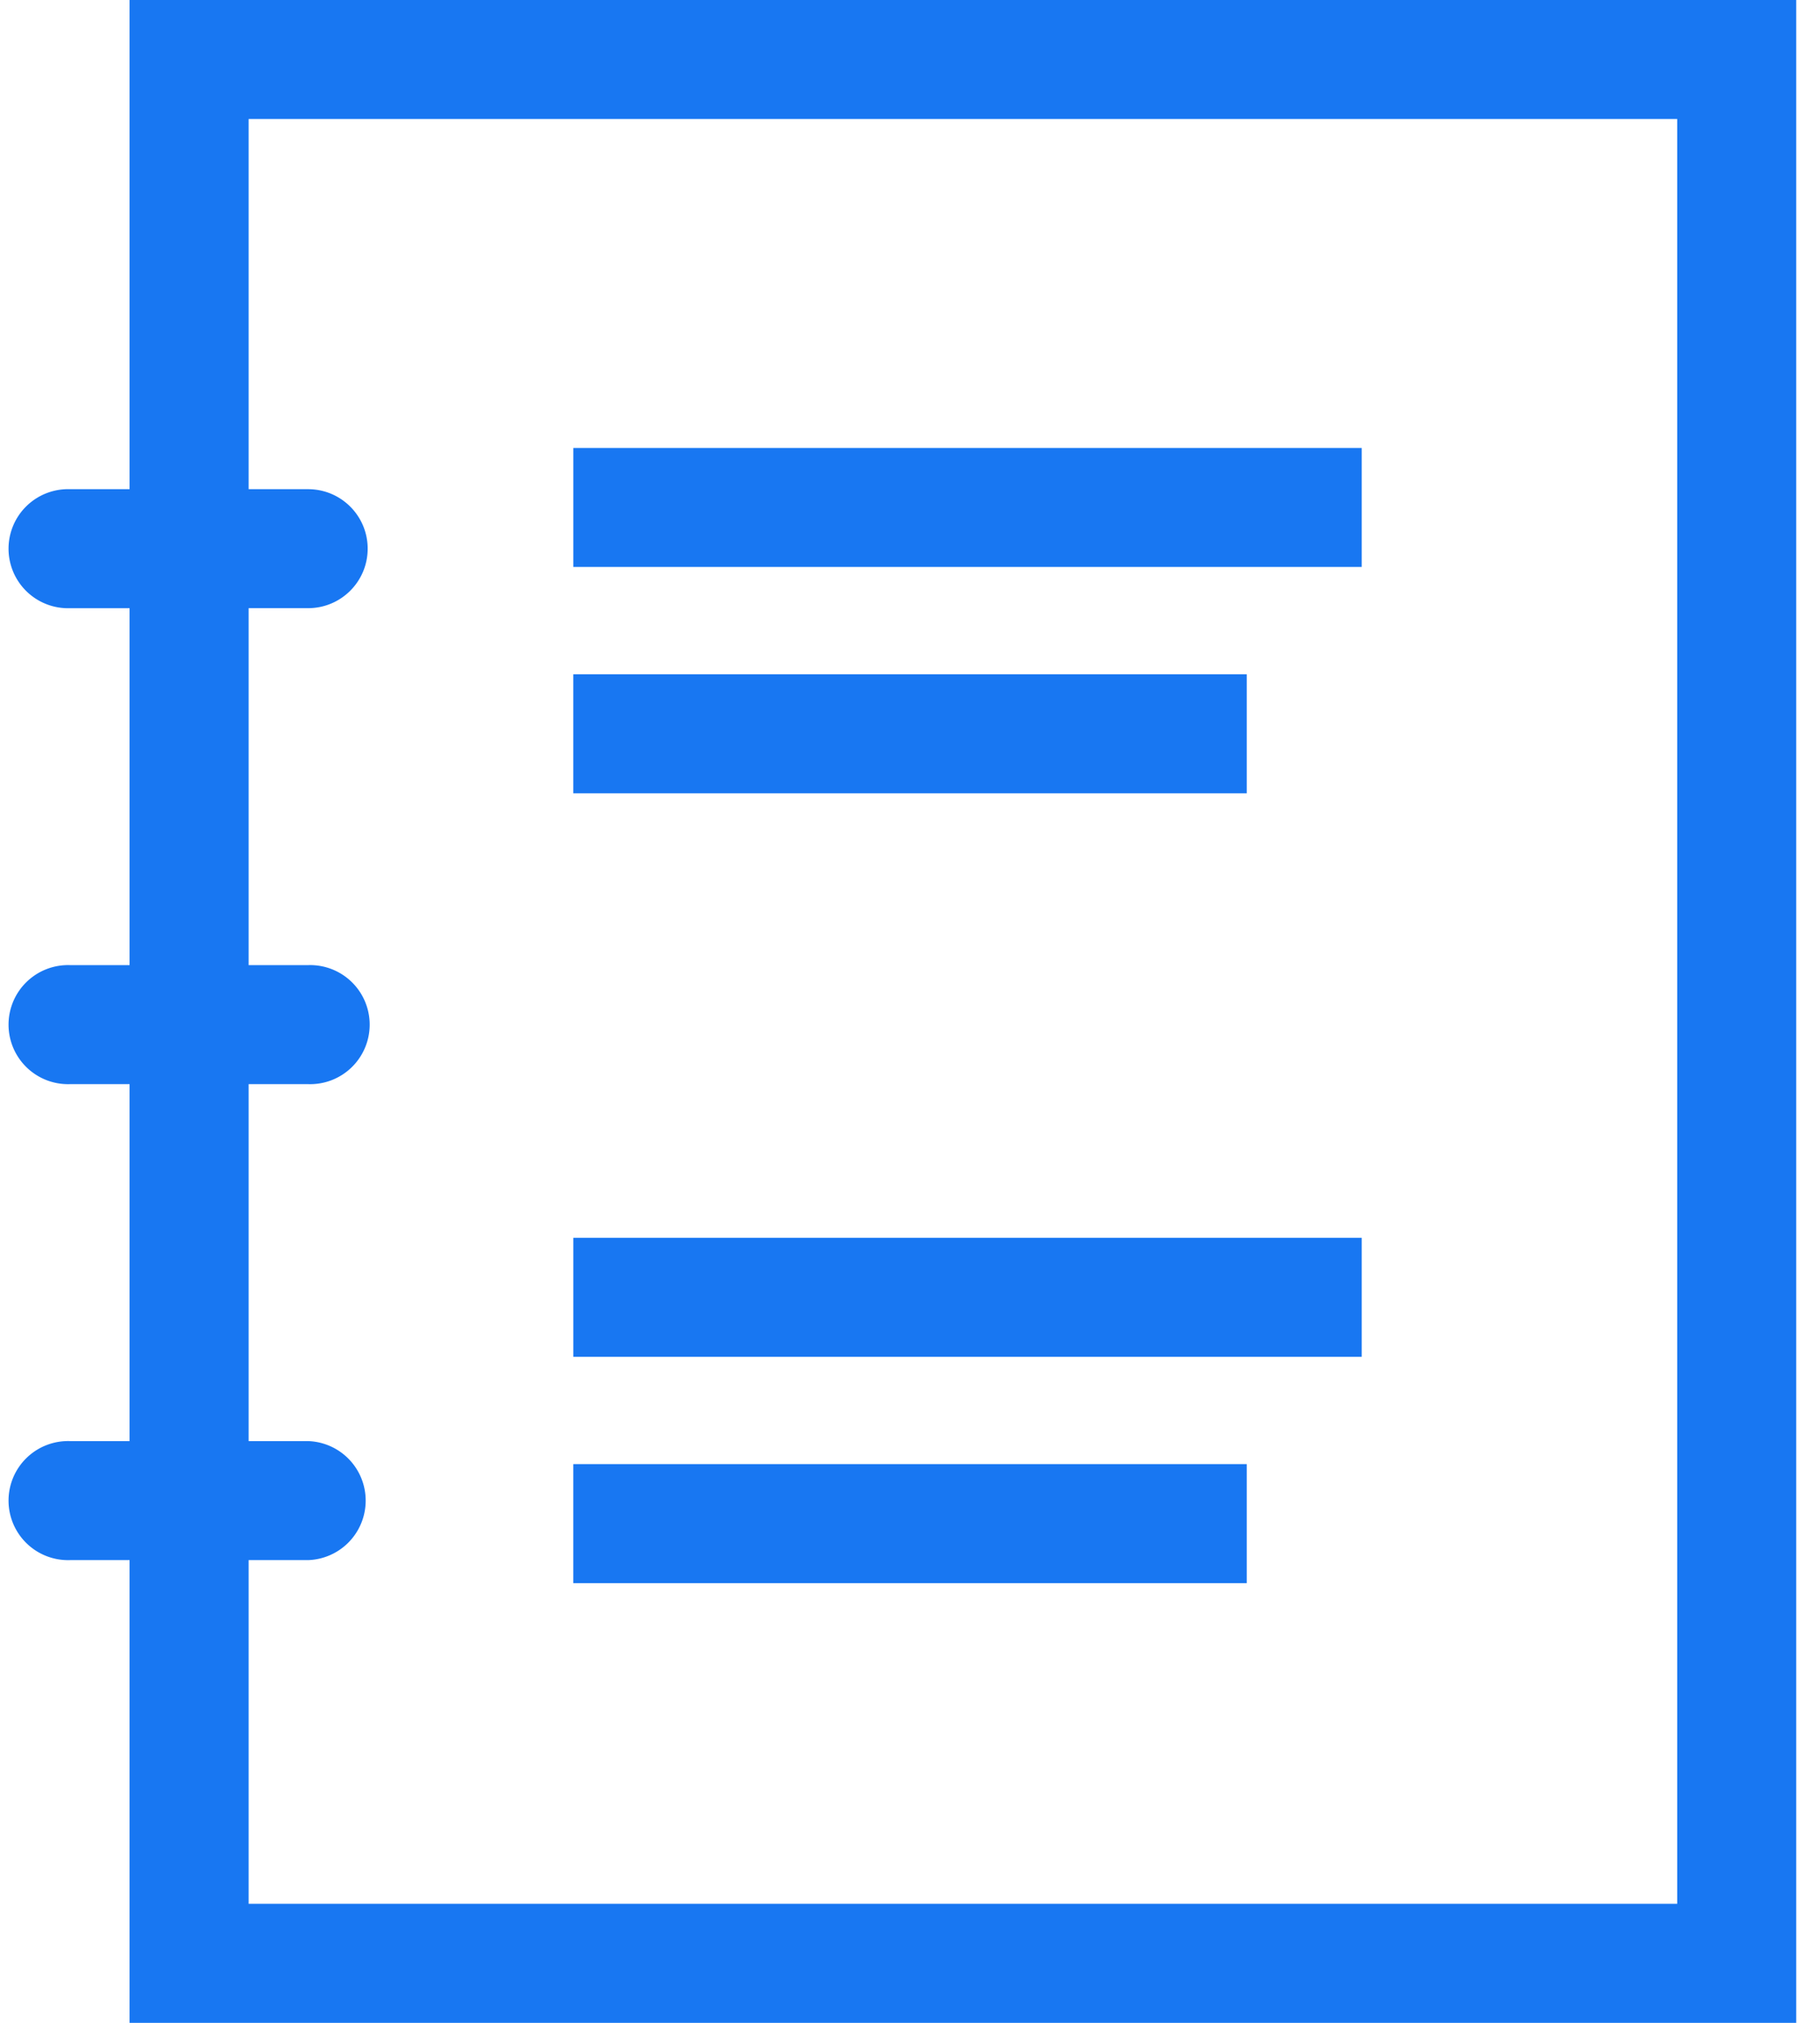
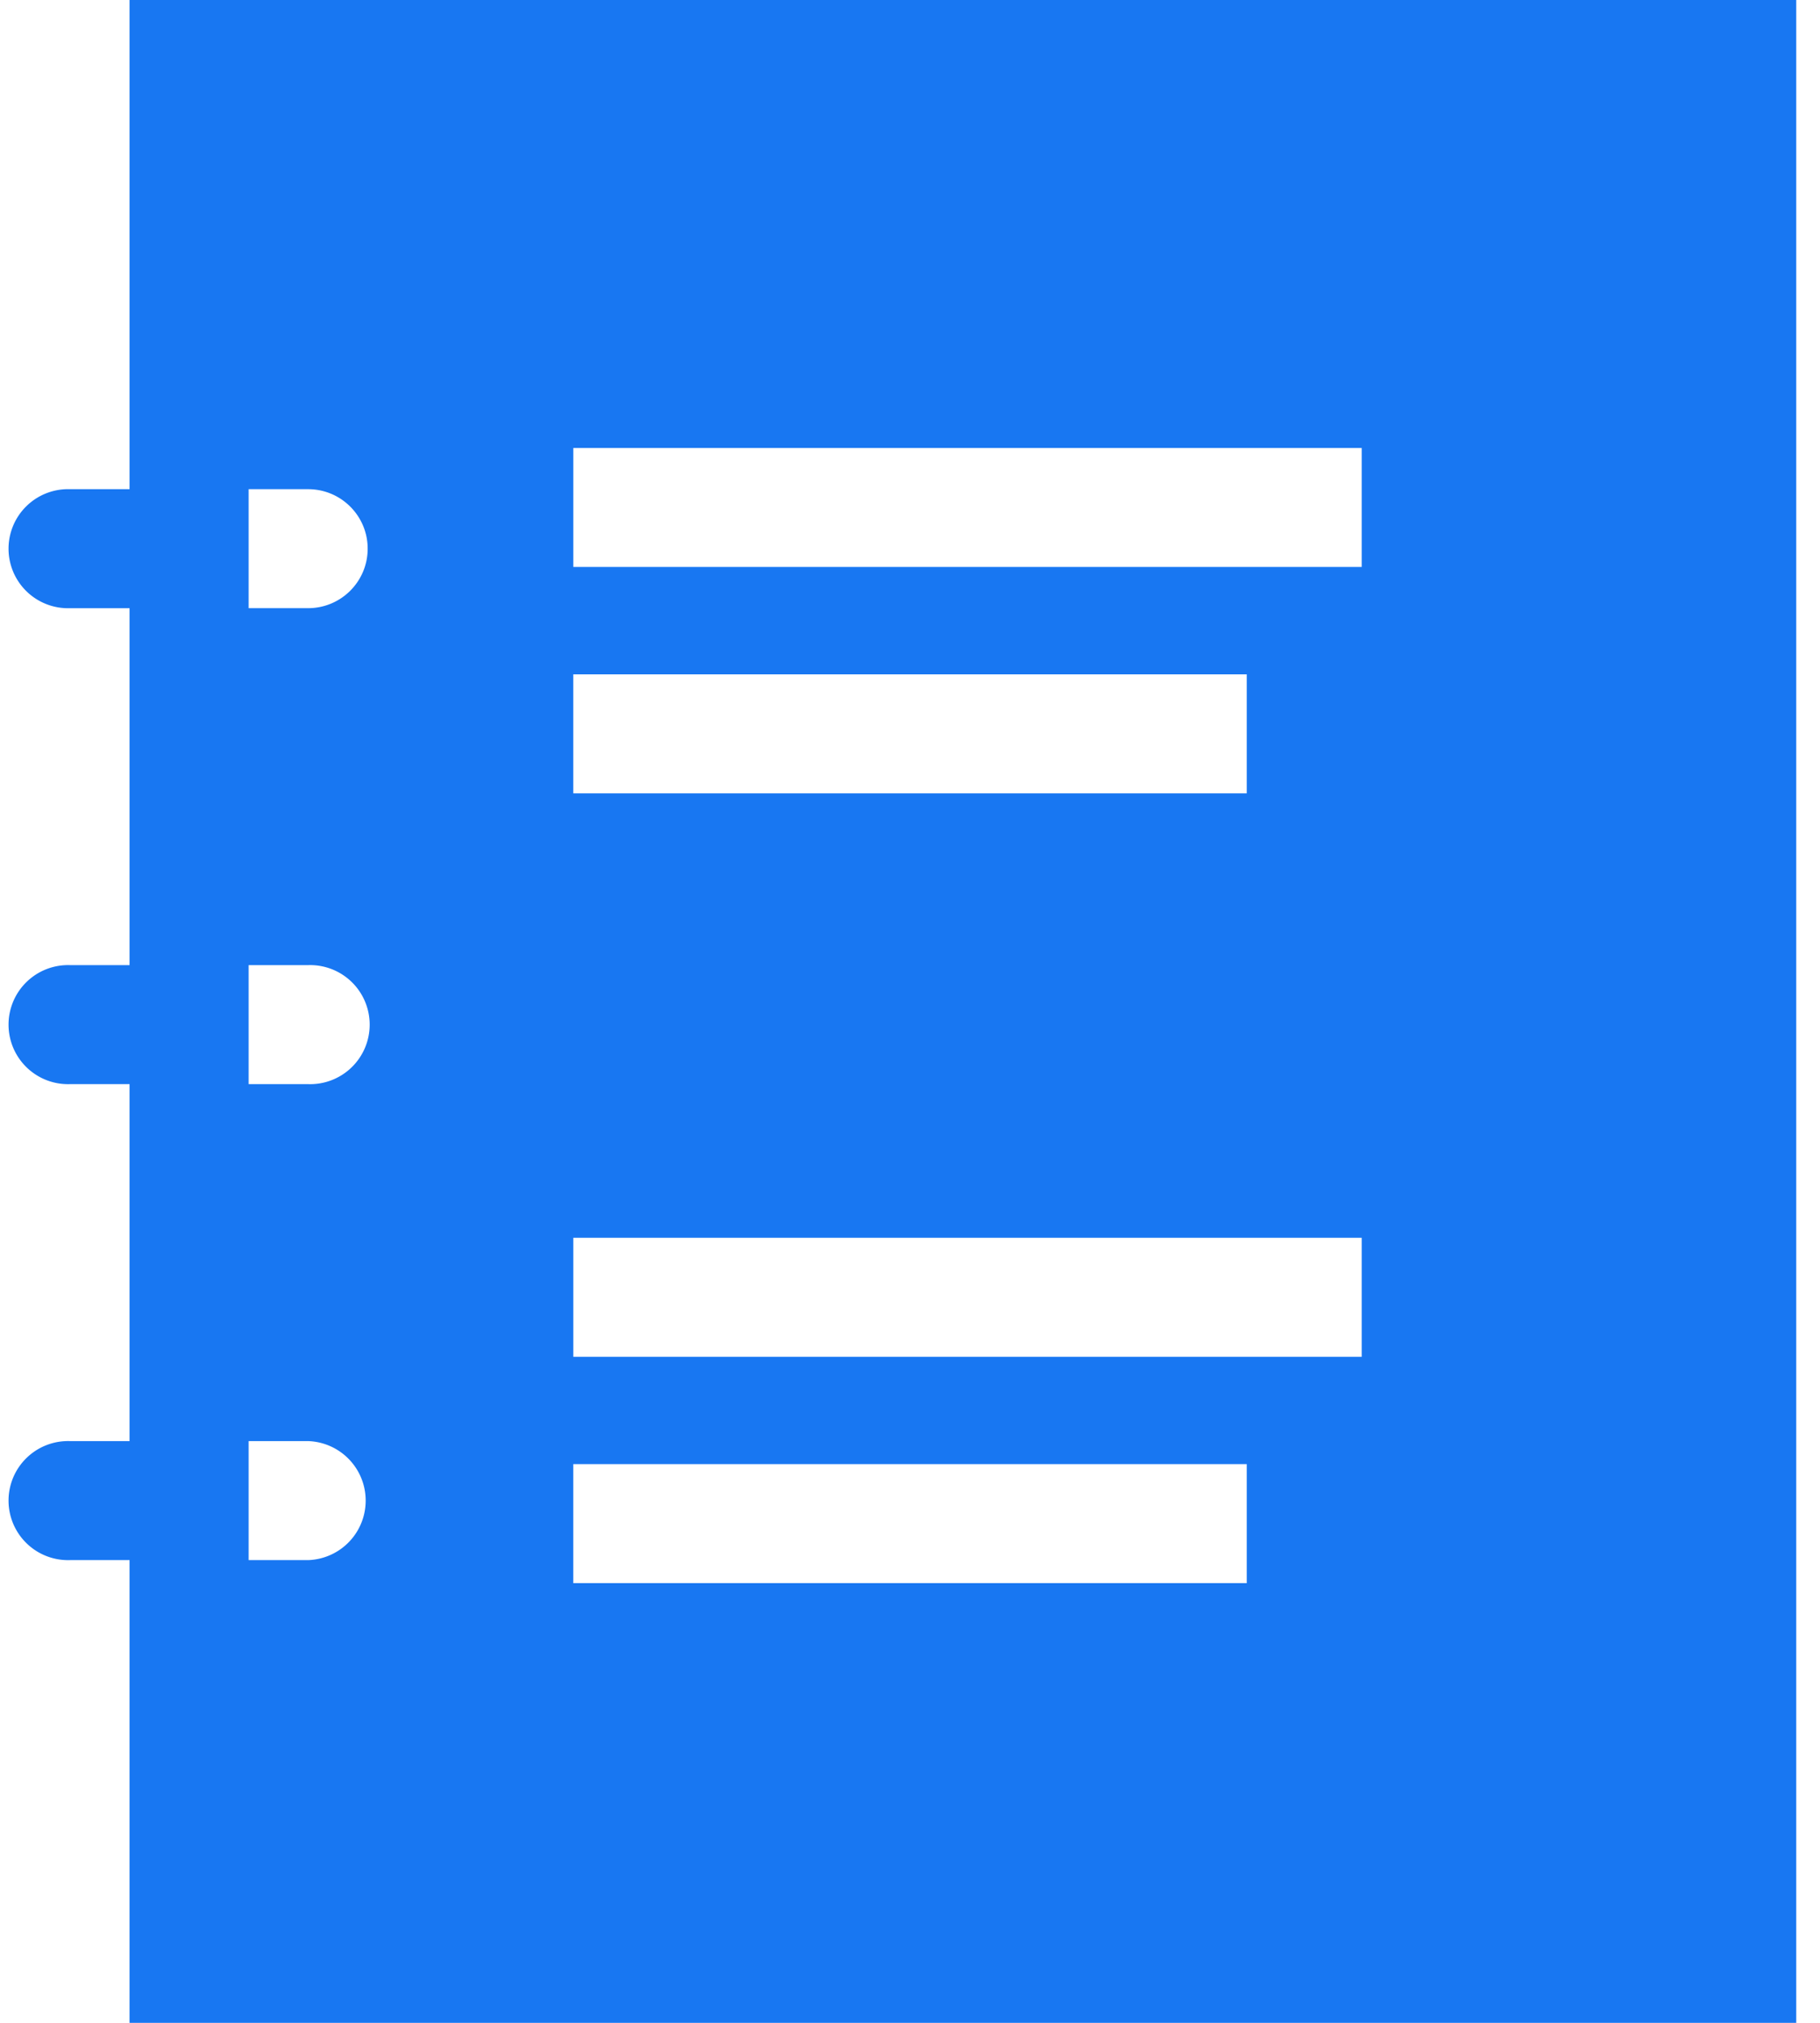
<svg xmlns="http://www.w3.org/2000/svg" width="54" height="60" fill="none">
-   <path fill-rule="evenodd" clip-rule="evenodd" d="M53.295 0v60H3.845V46.275H2.079a1.766 1.766 0 1 1 0-3.53h1.766V32.157H2.079a1.766 1.766 0 1 1 0-3.53h1.766V18.04H2.079a1.766 1.766 0 1 1 0-3.53h1.766V0h49.45Zm-3.532 3.53H7.377v10.98h1.766c.975 0 1.766.79 1.766 1.764 0 .975-.791 1.765-1.766 1.765H7.377v10.588h1.766a1.766 1.766 0 1 1 0 3.53H7.377v10.588h1.766a1.766 1.766 0 0 1 0 3.53H7.377V56.47h42.386V3.529Zm-32.754 9.758h23.394v3.529H17.01v-3.53Zm0 6.713h19.983v3.53H17.009V20Zm0 16.714h23.394v3.53H17.01v-3.53Zm0 6.713h19.983v3.53H17.009v-3.53Z" fill="#1877F2" />
+   <path fill-rule="evenodd" clip-rule="evenodd" d="M53.295 0v60H3.845V46.275H2.079a1.766 1.766 0 1 1 0-3.53h1.766V32.157H2.079a1.766 1.766 0 1 1 0-3.53h1.766V18.04H2.079a1.766 1.766 0 1 1 0-3.53h1.766V0h49.45Zm-3.532 3.53H7.377v10.98h1.766c.975 0 1.766.79 1.766 1.764 0 .975-.791 1.765-1.766 1.765H7.377v10.588h1.766a1.766 1.766 0 1 1 0 3.53H7.377v10.588h1.766a1.766 1.766 0 0 1 0 3.53H7.377V56.47V3.529Zm-32.754 9.758h23.394v3.529H17.01v-3.53Zm0 6.713h19.983v3.53H17.009V20Zm0 16.714h23.394v3.53H17.01v-3.53Zm0 6.713h19.983v3.53H17.009v-3.53Z" fill="#1877F2" />
</svg>